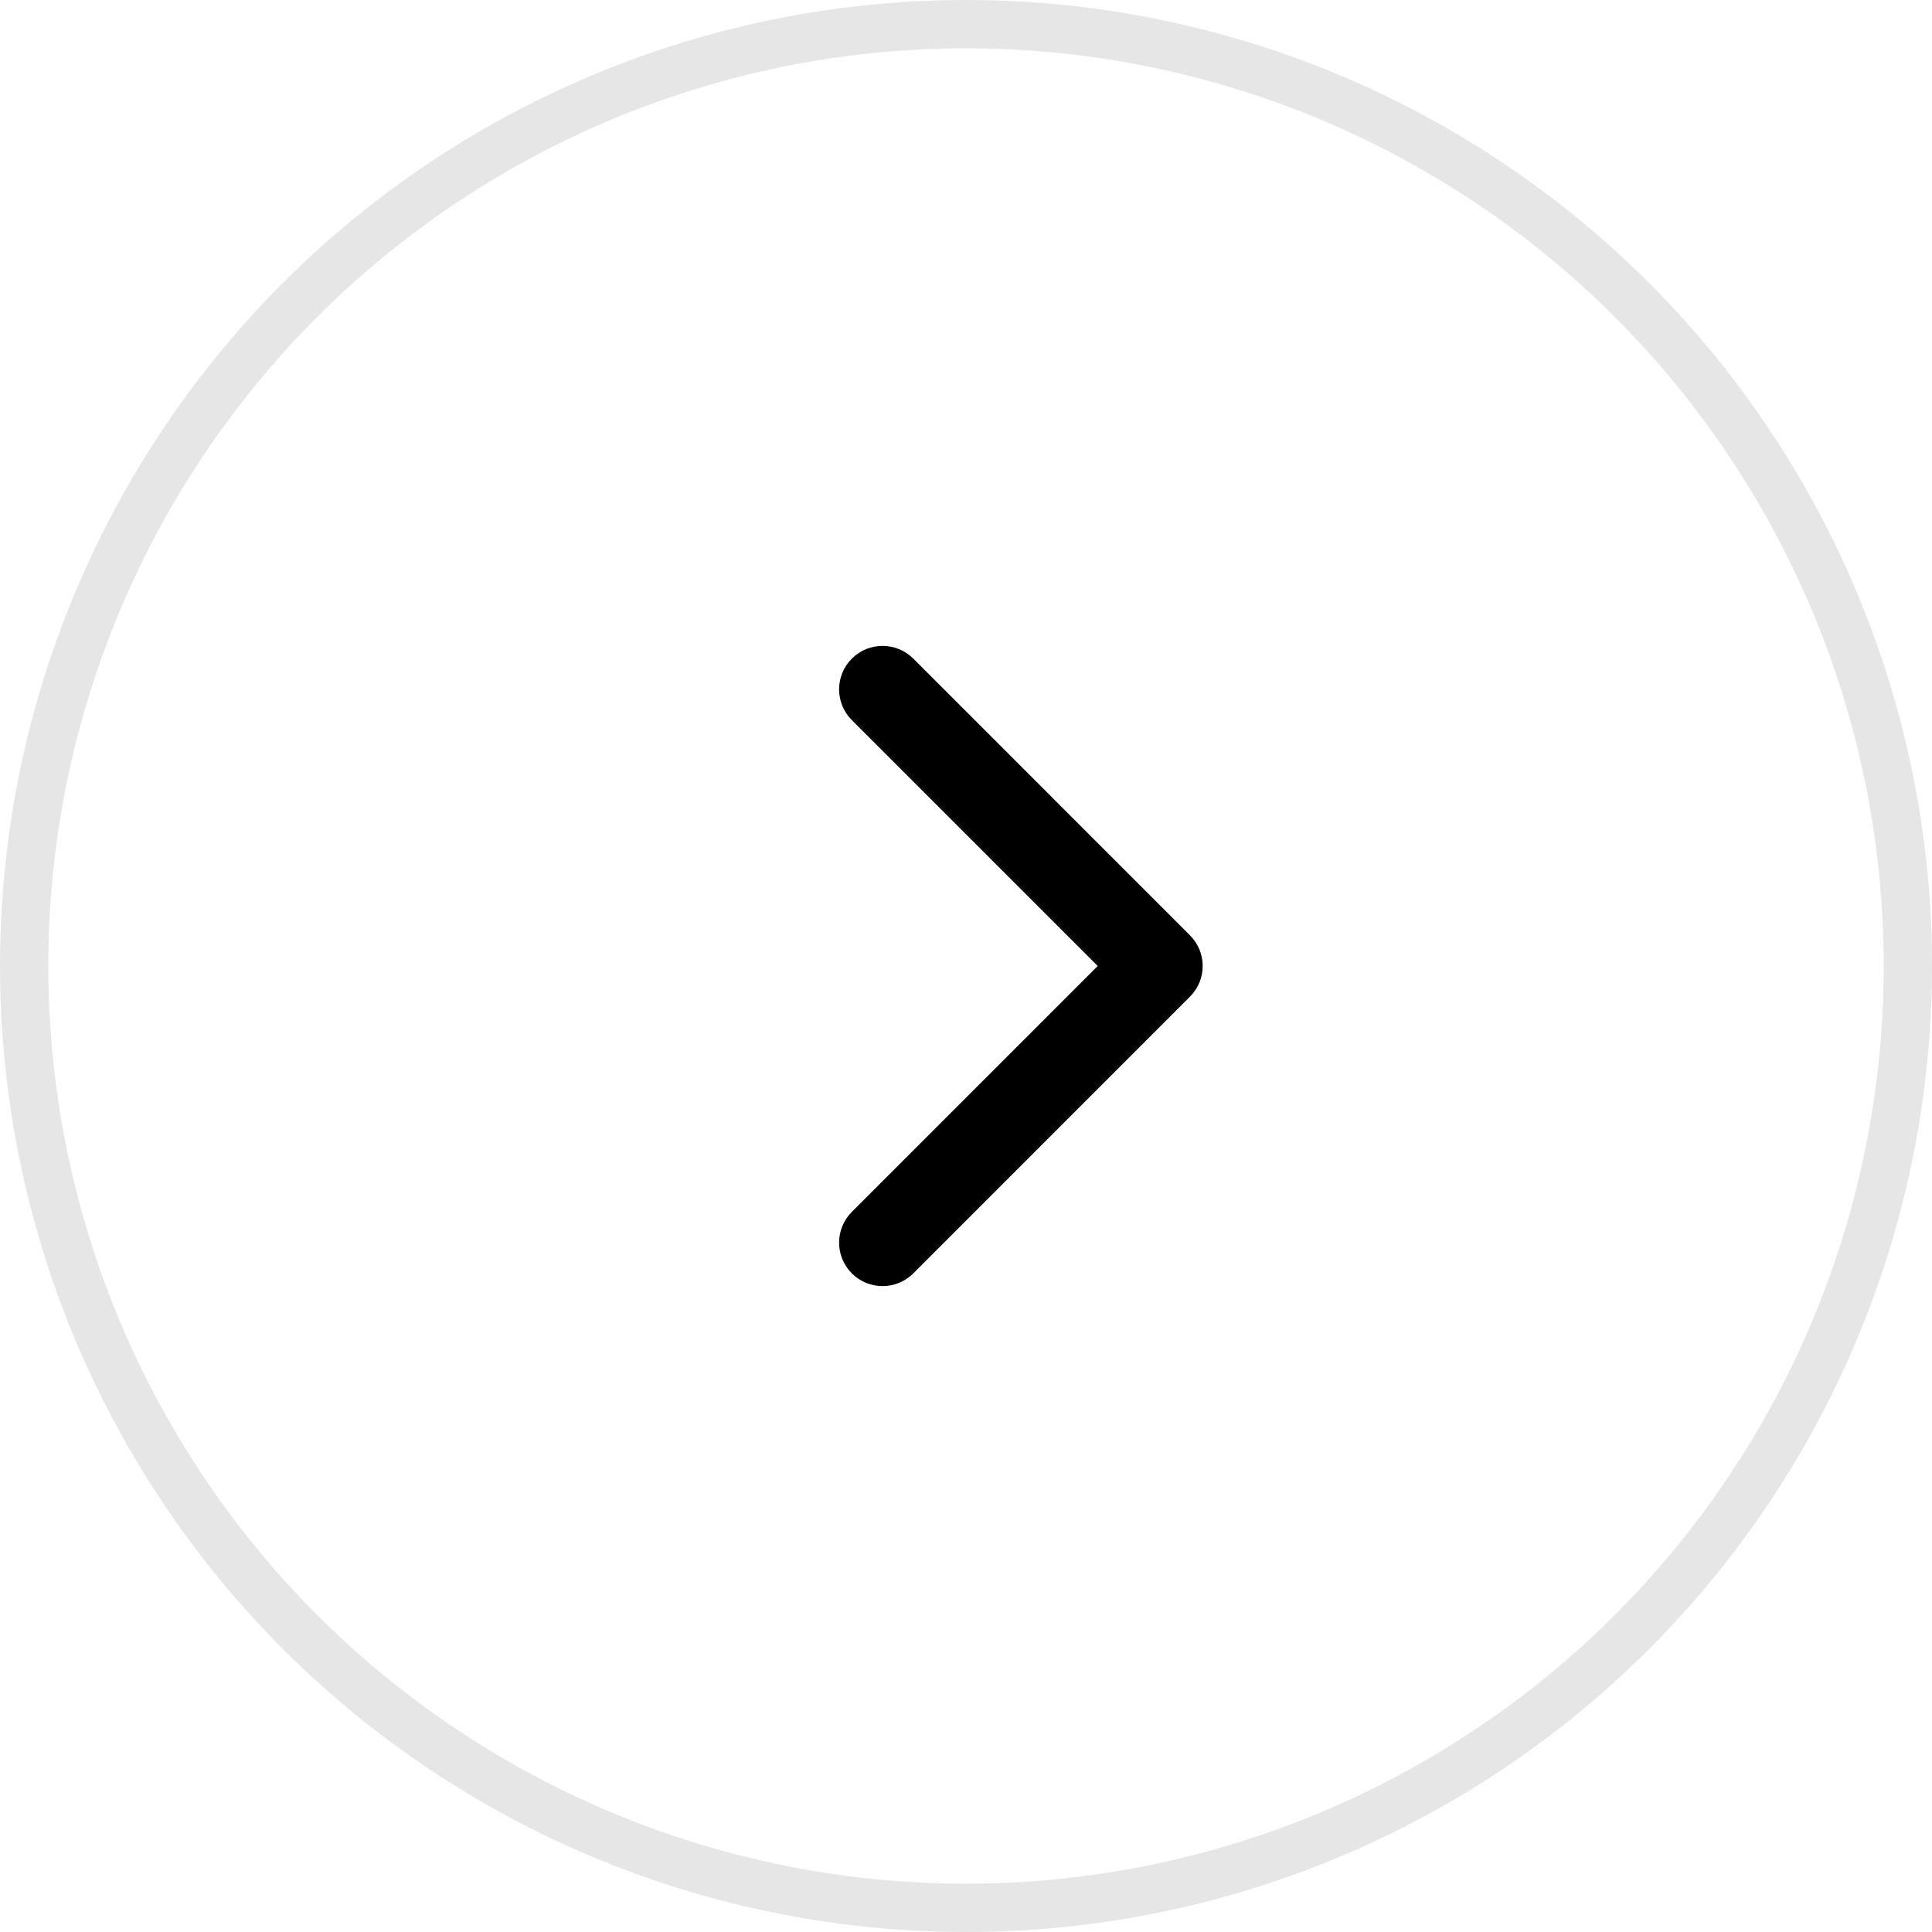
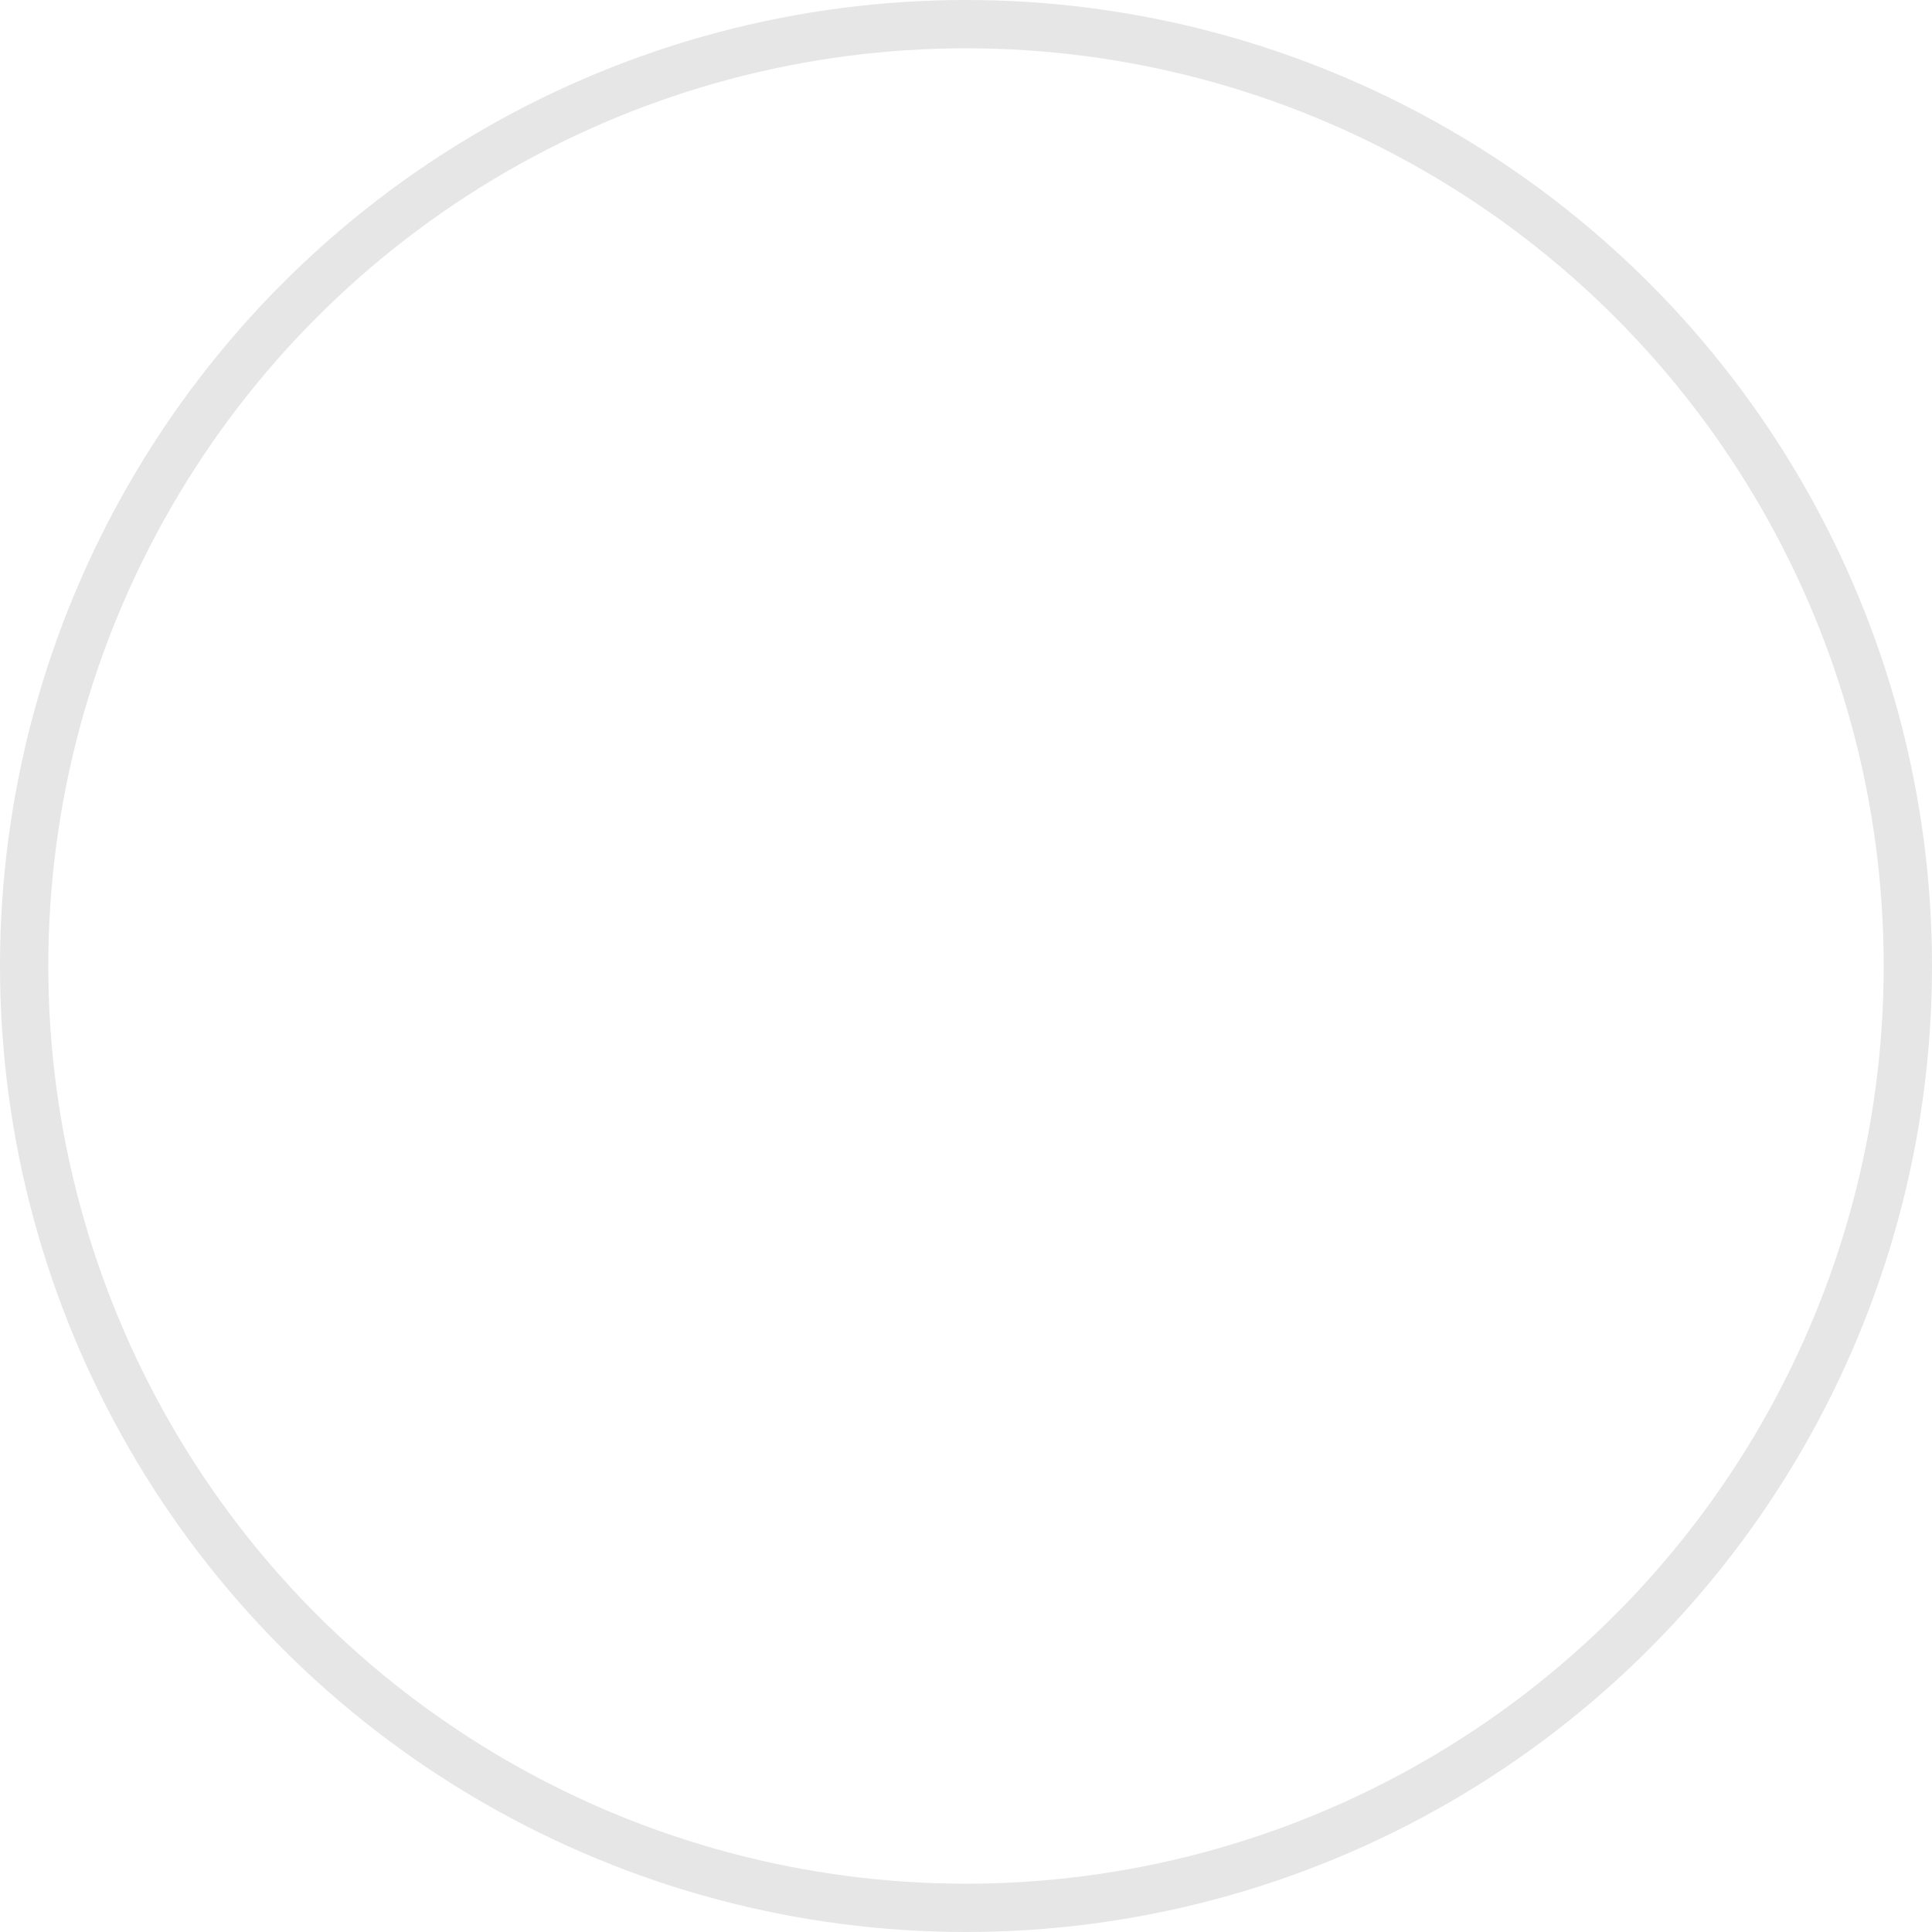
<svg xmlns="http://www.w3.org/2000/svg" width="40" height="40" viewBox="0 0 40 40" fill="none">
  <circle cx="20" cy="20" r="19.5" transform="matrix(-1 0 0 1 40 0)" stroke="black" stroke-opacity="0.1" />
-   <path d="M24.636 19.364C24.988 19.715 24.988 20.285 24.636 20.636L18.909 26.364C18.557 26.715 17.988 26.715 17.636 26.364C17.285 26.012 17.285 25.443 17.636 25.091L22.727 20L17.636 14.909C17.285 14.557 17.285 13.988 17.636 13.636C17.988 13.285 18.557 13.285 18.909 13.636L24.636 19.364ZM23 19.1H24V20.9H23V19.1Z" fill="black" />
</svg>